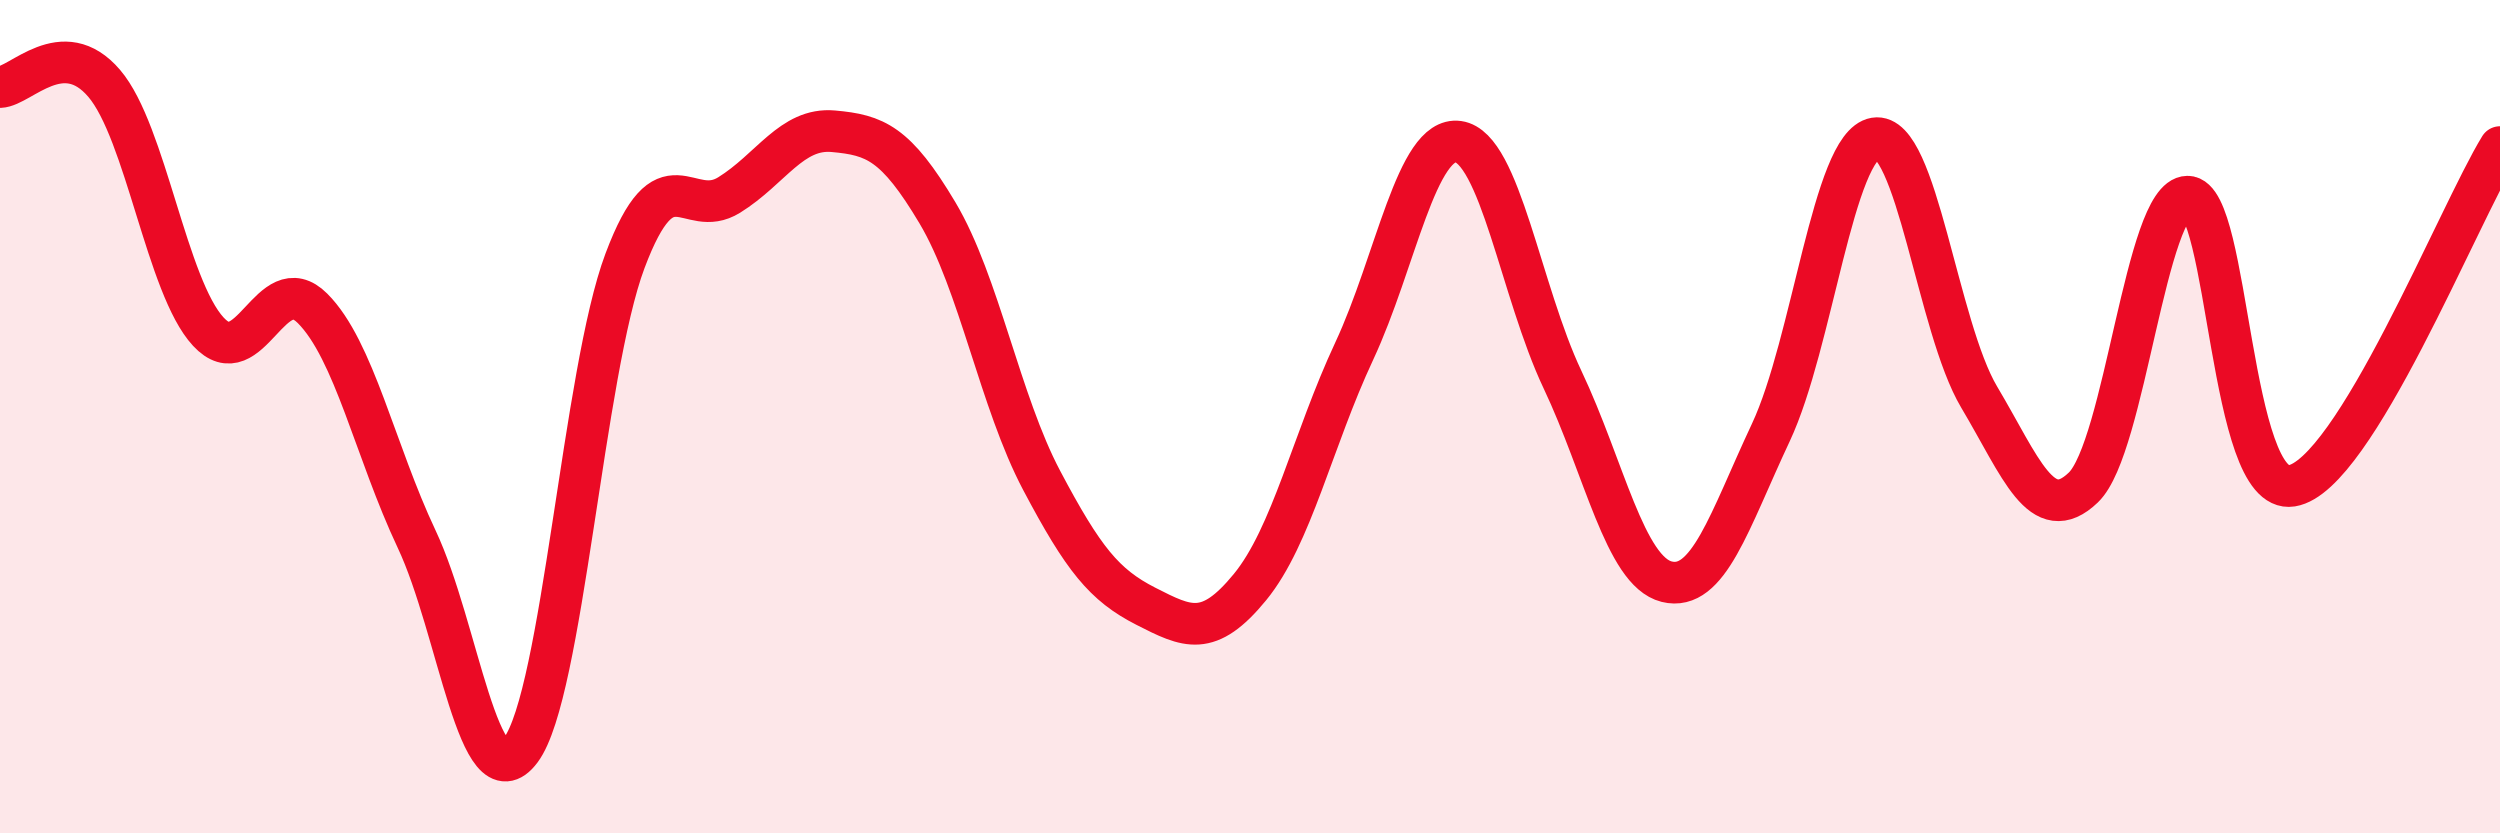
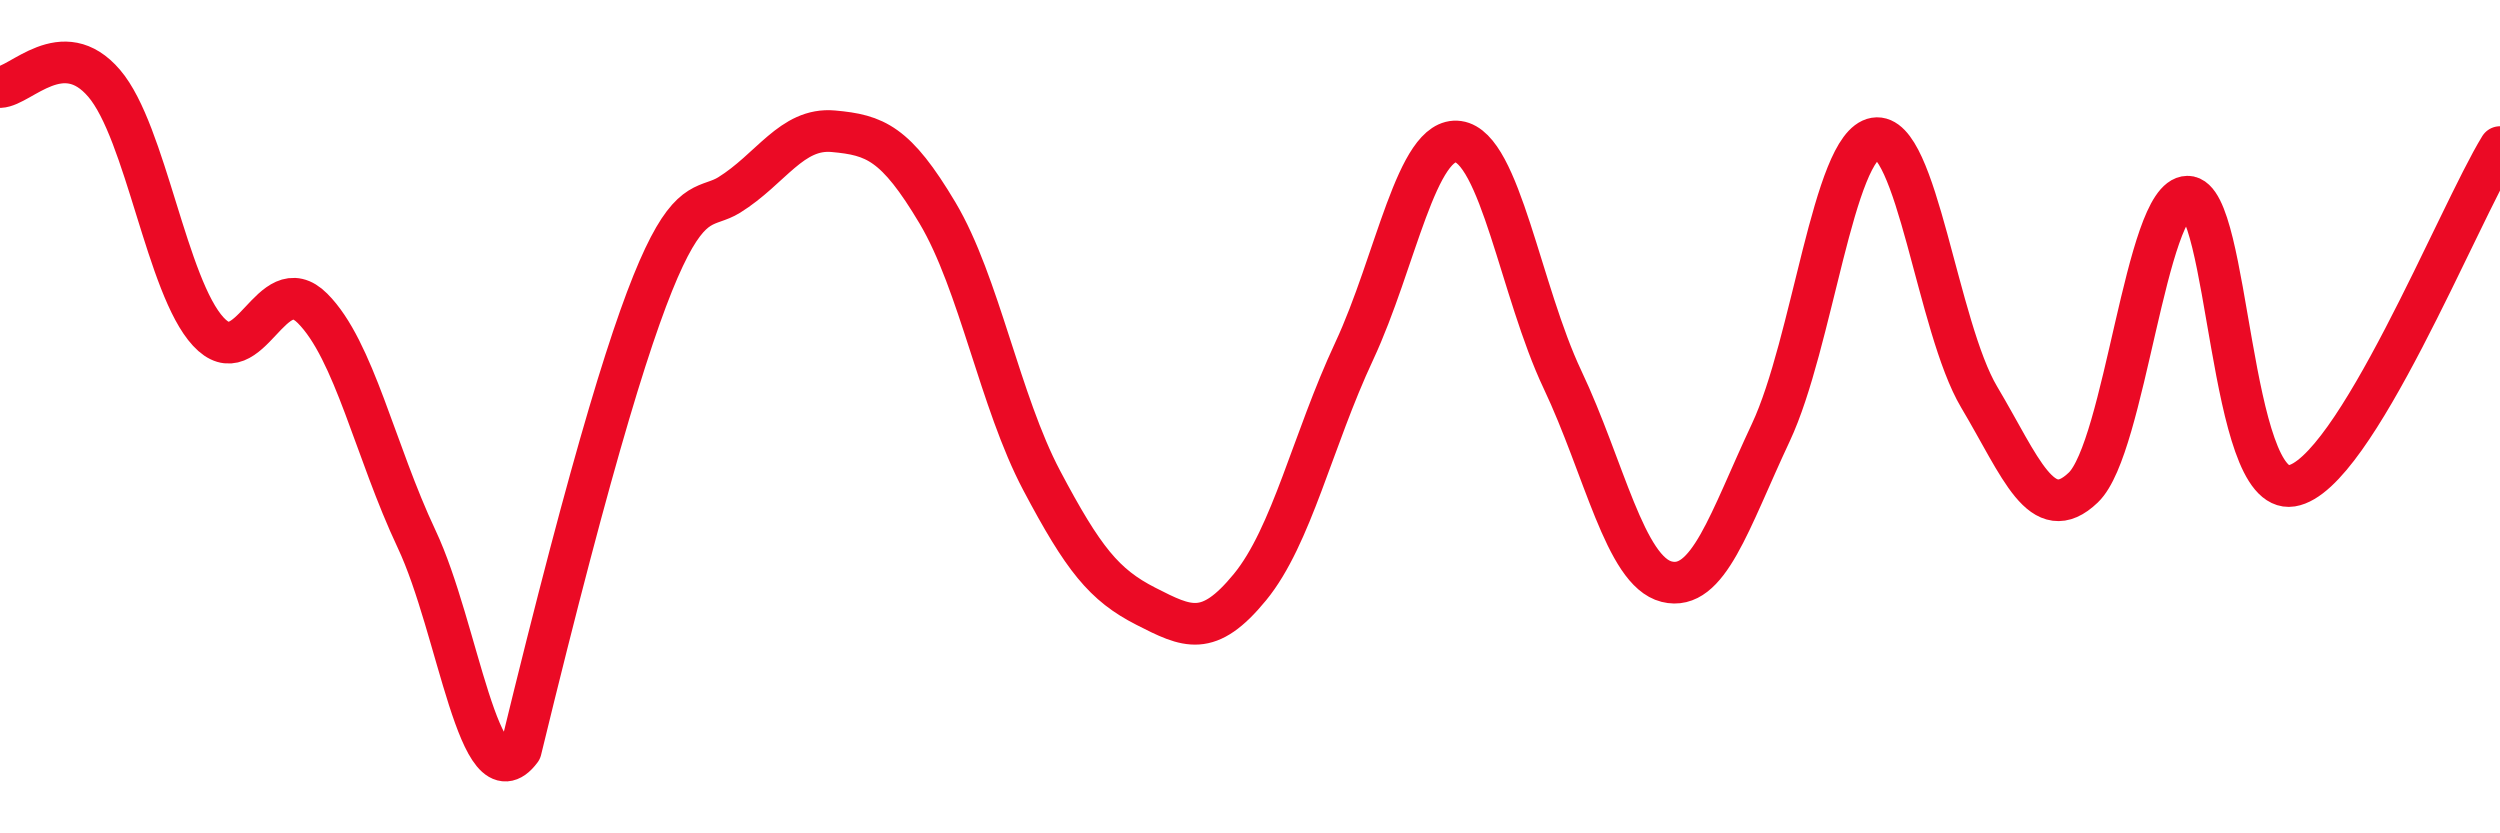
<svg xmlns="http://www.w3.org/2000/svg" width="60" height="20" viewBox="0 0 60 20">
-   <path d="M 0,2.09 C 0.5,2.07 1.5,0.83 2.5,2 C 3.5,3.17 4,6.88 5,7.96 C 6,9.04 6.5,6.4 7.5,7.4 C 8.5,8.4 9,10.82 10,12.94 C 11,15.06 11.5,19.34 12.5,18 C 13.5,16.66 14,8.92 15,6.26 C 16,3.6 16.5,5.3 17.5,4.68 C 18.5,4.06 19,3.06 20,3.15 C 21,3.24 21.5,3.43 22.5,5.11 C 23.5,6.79 24,9.64 25,11.53 C 26,13.42 26.5,14.04 27.5,14.55 C 28.5,15.06 29,15.31 30,14.09 C 31,12.87 31.5,10.57 32.5,8.43 C 33.5,6.29 34,3.26 35,3.4 C 36,3.54 36.5,7 37.5,9.11 C 38.5,11.22 39,13.71 40,13.96 C 41,14.21 41.5,12.51 42.5,10.38 C 43.5,8.25 44,3.49 45,3.32 C 46,3.15 46.5,7.85 47.5,9.53 C 48.5,11.21 49,12.66 50,11.7 C 51,10.74 51.5,4.73 52.5,4.72 C 53.5,4.71 53.5,11.9 55,11.66 C 56.5,11.42 59,5.16 60,3.53L60 20L0 20Z" fill="#EB0A25" opacity="0.1" stroke-linecap="round" stroke-linejoin="round" />
-   <path d="M 0,2.09 C 0.5,2.07 1.5,0.83 2.5,2 C 3.5,3.17 4,6.88 5,7.96 C 6,9.04 6.5,6.4 7.5,7.4 C 8.5,8.4 9,10.82 10,12.94 C 11,15.06 11.5,19.34 12.5,18 C 13.5,16.66 14,8.92 15,6.26 C 16,3.6 16.5,5.3 17.5,4.68 C 18.5,4.06 19,3.06 20,3.15 C 21,3.24 21.5,3.43 22.5,5.11 C 23.5,6.79 24,9.64 25,11.53 C 26,13.42 26.5,14.04 27.5,14.55 C 28.5,15.06 29,15.31 30,14.09 C 31,12.87 31.5,10.57 32.5,8.43 C 33.5,6.29 34,3.26 35,3.4 C 36,3.54 36.5,7 37.5,9.11 C 38.5,11.22 39,13.71 40,13.96 C 41,14.21 41.5,12.51 42.5,10.38 C 43.5,8.25 44,3.49 45,3.32 C 46,3.15 46.5,7.85 47.5,9.53 C 48.5,11.21 49,12.66 50,11.7 C 51,10.74 51.5,4.73 52.5,4.72 C 53.5,4.71 53.5,11.9 55,11.66 C 56.5,11.42 59,5.16 60,3.53" stroke="#EB0A25" stroke-width="1" fill="none" stroke-linecap="round" stroke-linejoin="round" />
+   <path d="M 0,2.09 C 0.5,2.07 1.5,0.83 2.5,2 C 3.5,3.17 4,6.88 5,7.96 C 6,9.04 6.5,6.4 7.5,7.4 C 8.5,8.4 9,10.82 10,12.94 C 11,15.06 11.5,19.34 12.5,18 C 16,3.6 16.5,5.3 17.5,4.68 C 18.5,4.06 19,3.06 20,3.15 C 21,3.24 21.5,3.43 22.5,5.11 C 23.5,6.79 24,9.64 25,11.53 C 26,13.42 26.5,14.04 27.5,14.55 C 28.5,15.06 29,15.31 30,14.09 C 31,12.87 31.5,10.57 32.5,8.43 C 33.5,6.29 34,3.26 35,3.4 C 36,3.54 36.5,7 37.5,9.11 C 38.5,11.22 39,13.71 40,13.96 C 41,14.21 41.5,12.51 42.5,10.38 C 43.5,8.25 44,3.49 45,3.32 C 46,3.15 46.5,7.85 47.5,9.53 C 48.5,11.21 49,12.66 50,11.7 C 51,10.74 51.5,4.73 52.5,4.72 C 53.5,4.71 53.5,11.9 55,11.66 C 56.5,11.42 59,5.16 60,3.53" stroke="#EB0A25" stroke-width="1" fill="none" stroke-linecap="round" stroke-linejoin="round" />
</svg>